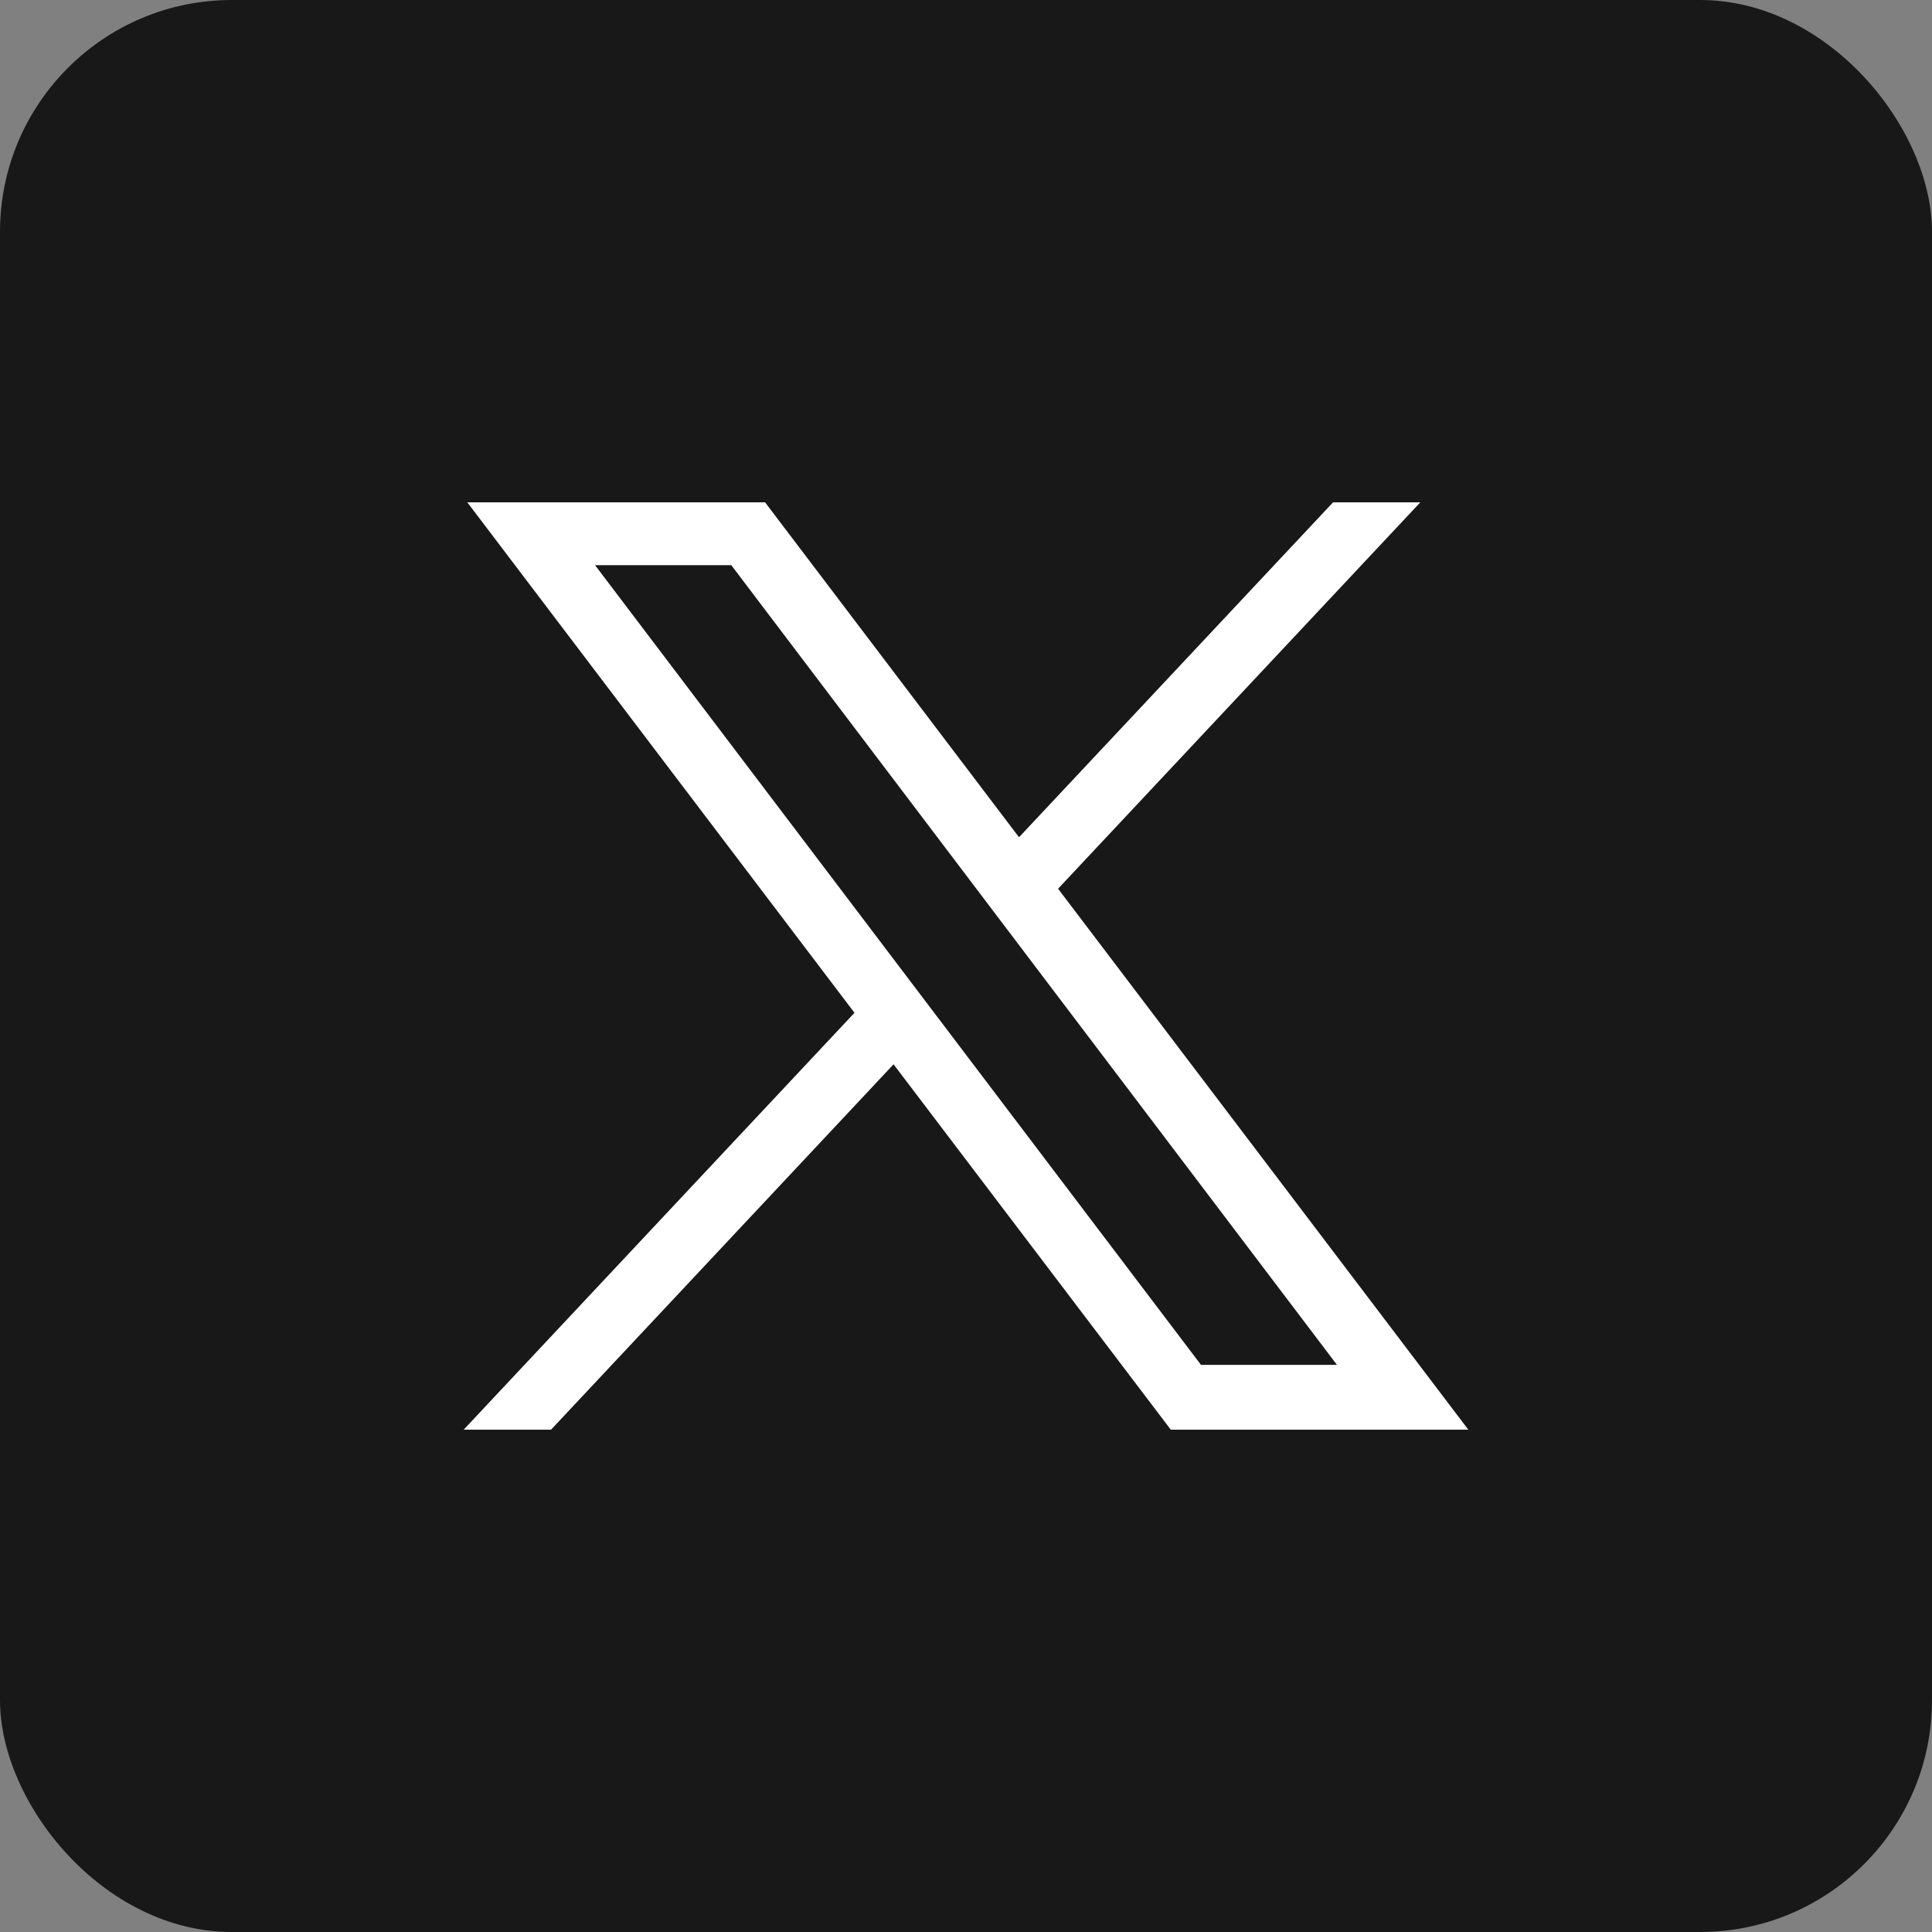
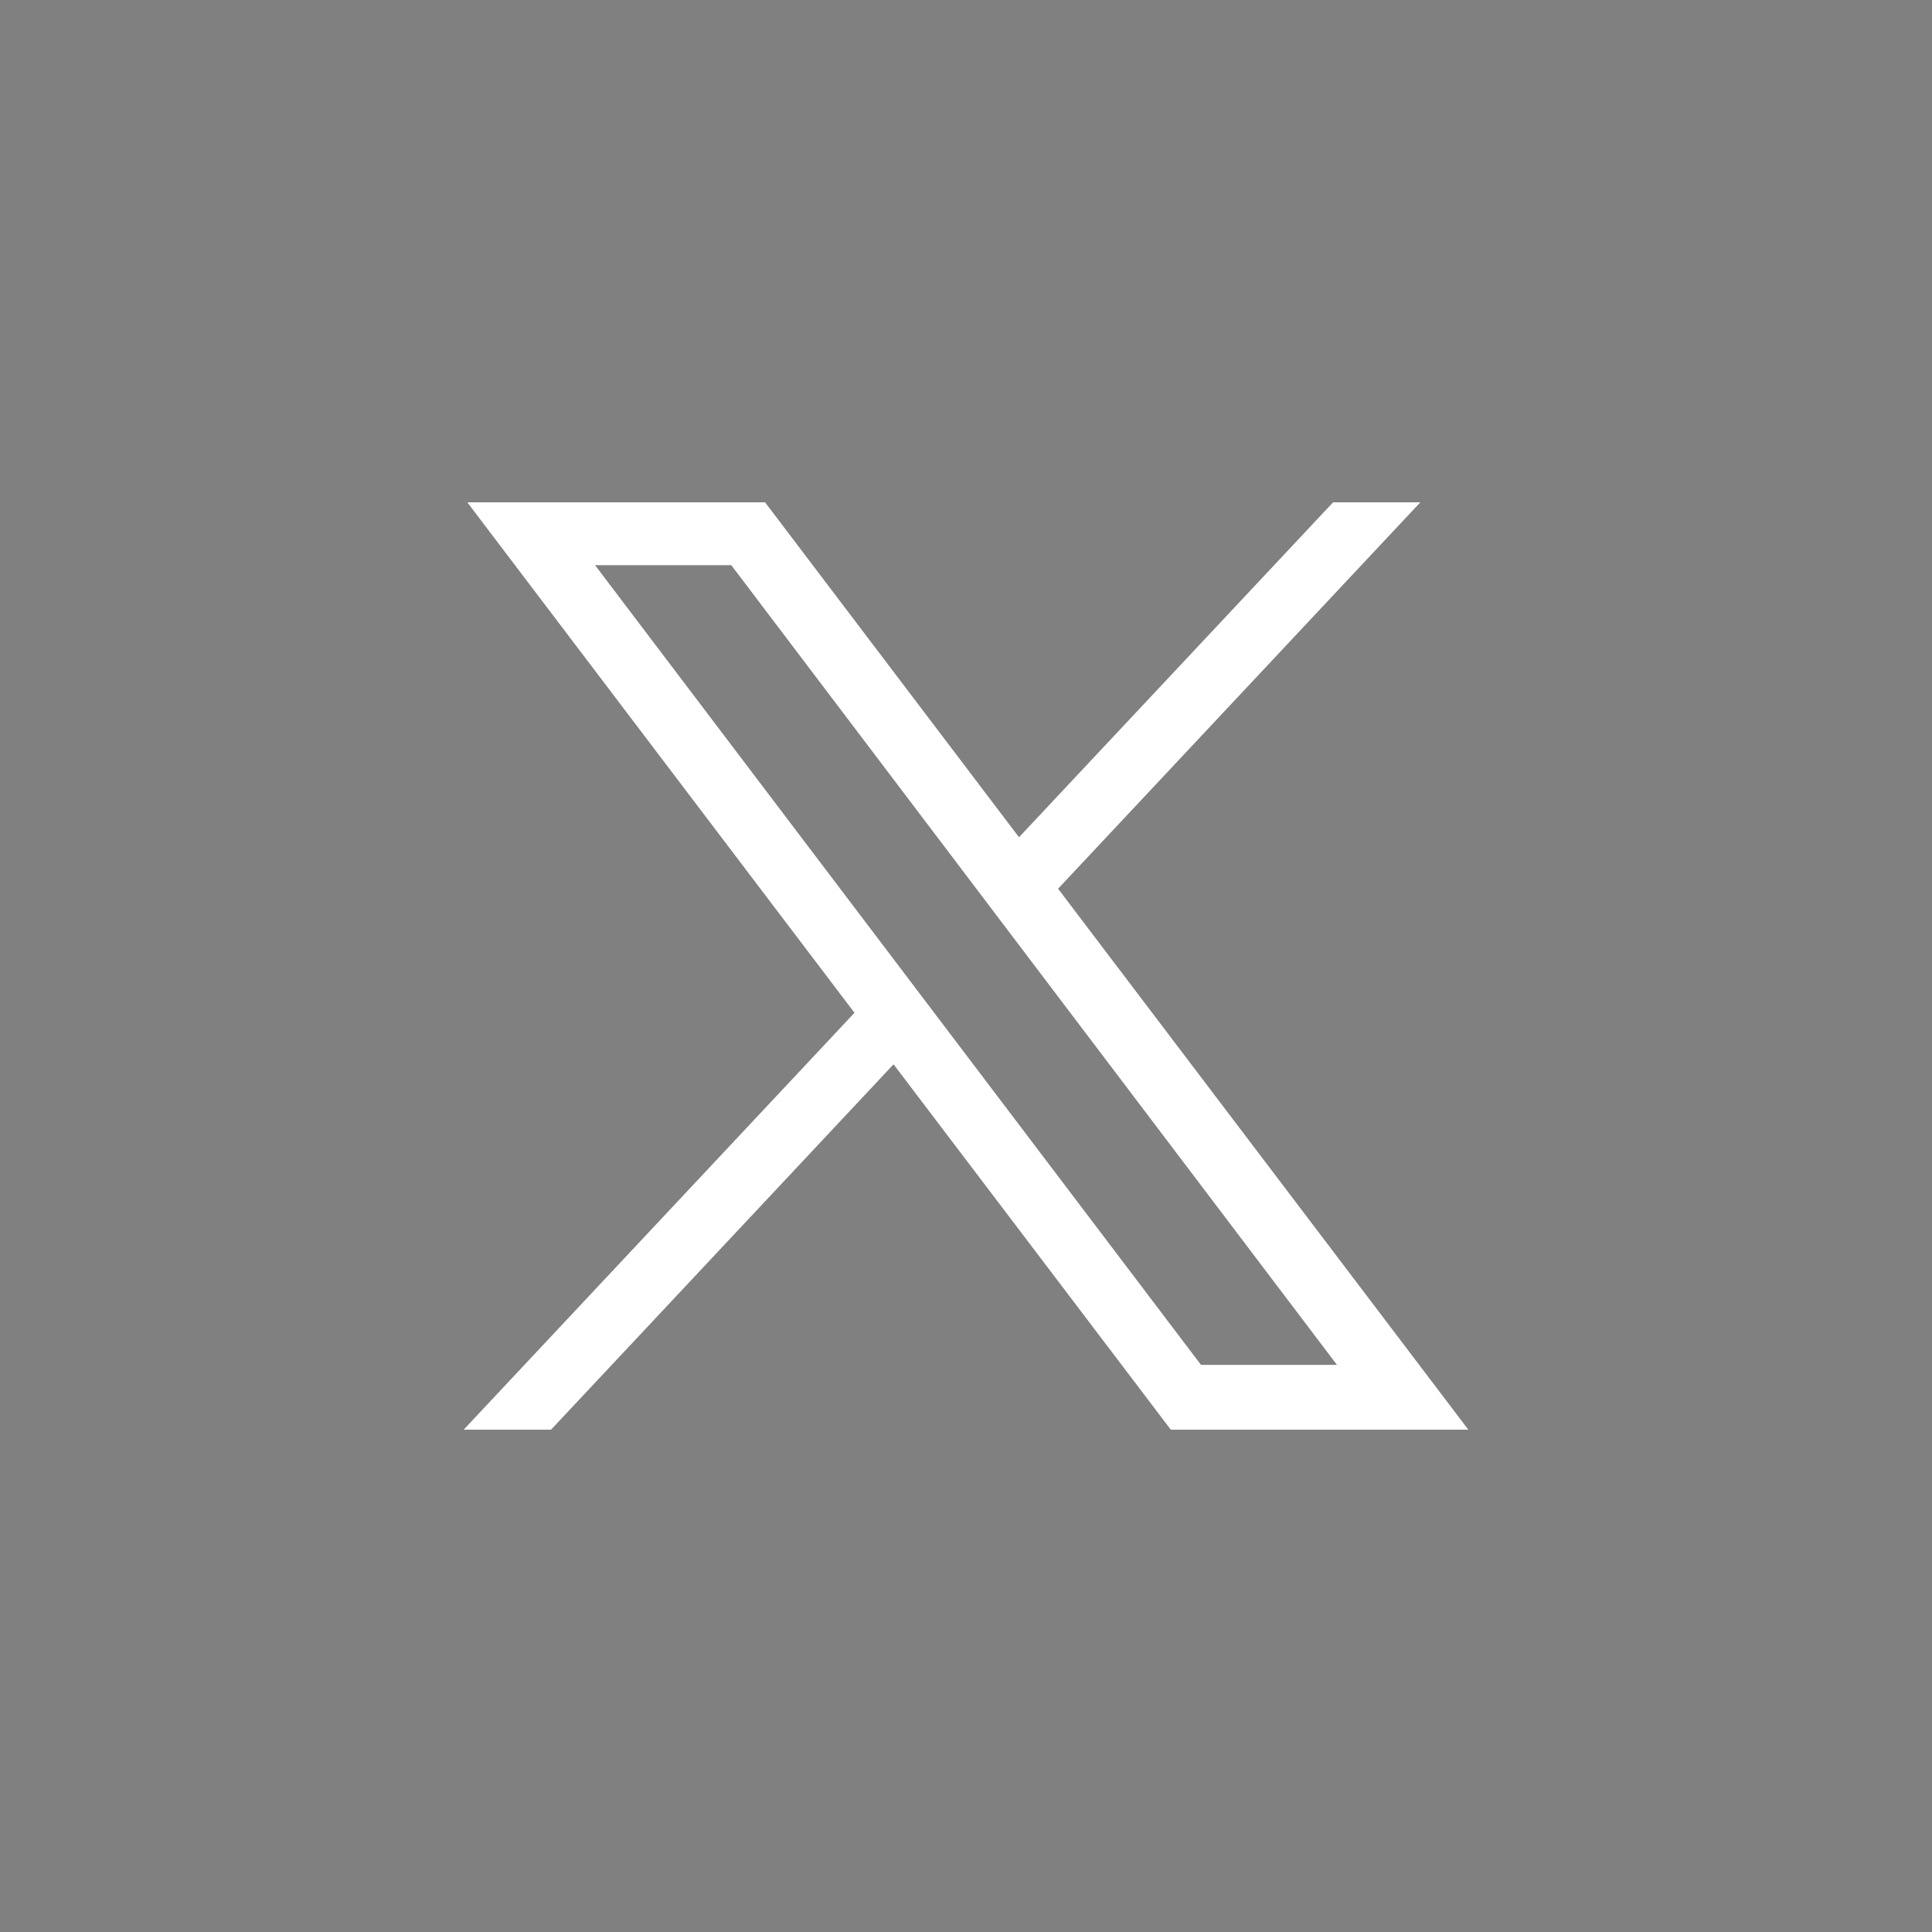
<svg xmlns="http://www.w3.org/2000/svg" width="50" height="50" viewBox="0 0 50 50">
  <rect x="0" y="0" width="50" height="50" fill="#808080" stroke="none" />
  <g id="グループ_164" data-name="グループ 164" transform="translate(-851 -7383)">
-     <rect id="長方形_6" data-name="長方形 6" width="50" height="50" rx="6" transform="translate(851 7383)" fill="#181818" />
    <path id="パス_968" data-name="パス 968" d="M3.4,1.627H6.926L22.6,22.322H19.081ZM22.5,0,14.372,8.668,7.8,0H.094L10.114,13.211,0,24H2.261l8.864-9.456L18.3,24H26L15.383,10,24.758,0Z" transform="translate(863 7396)" fill="#fff" />
  </g>
</svg>